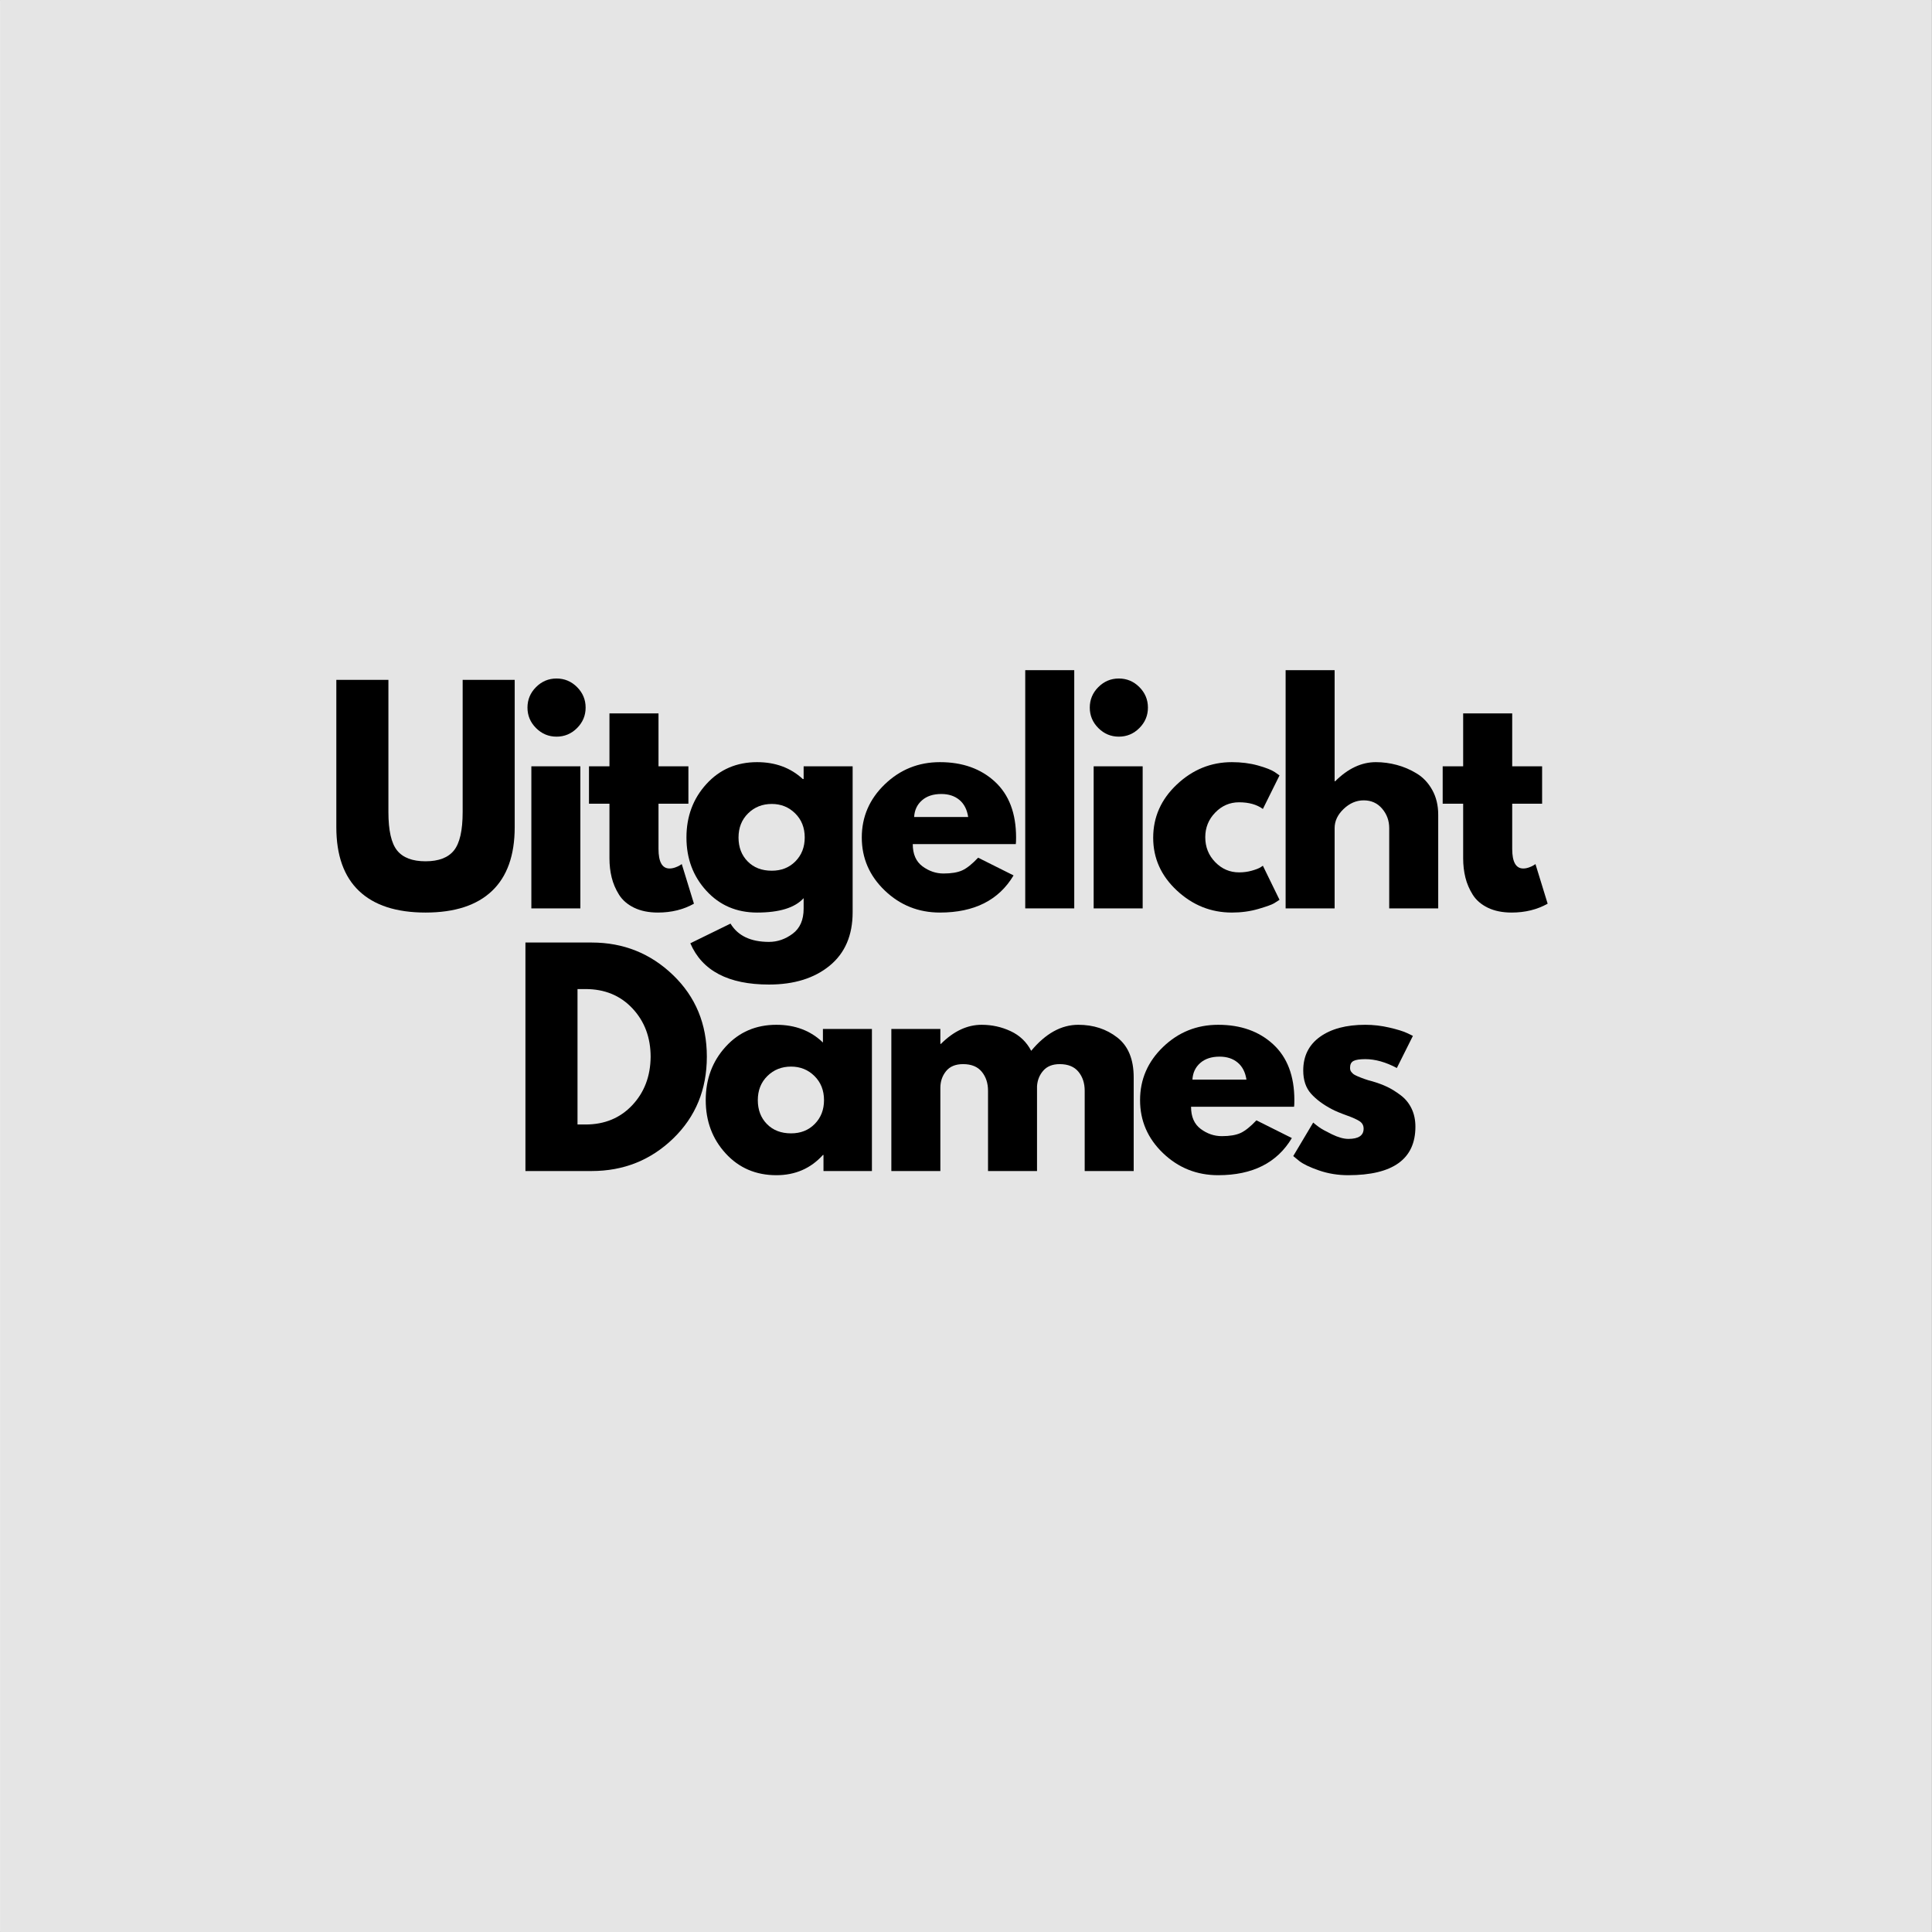
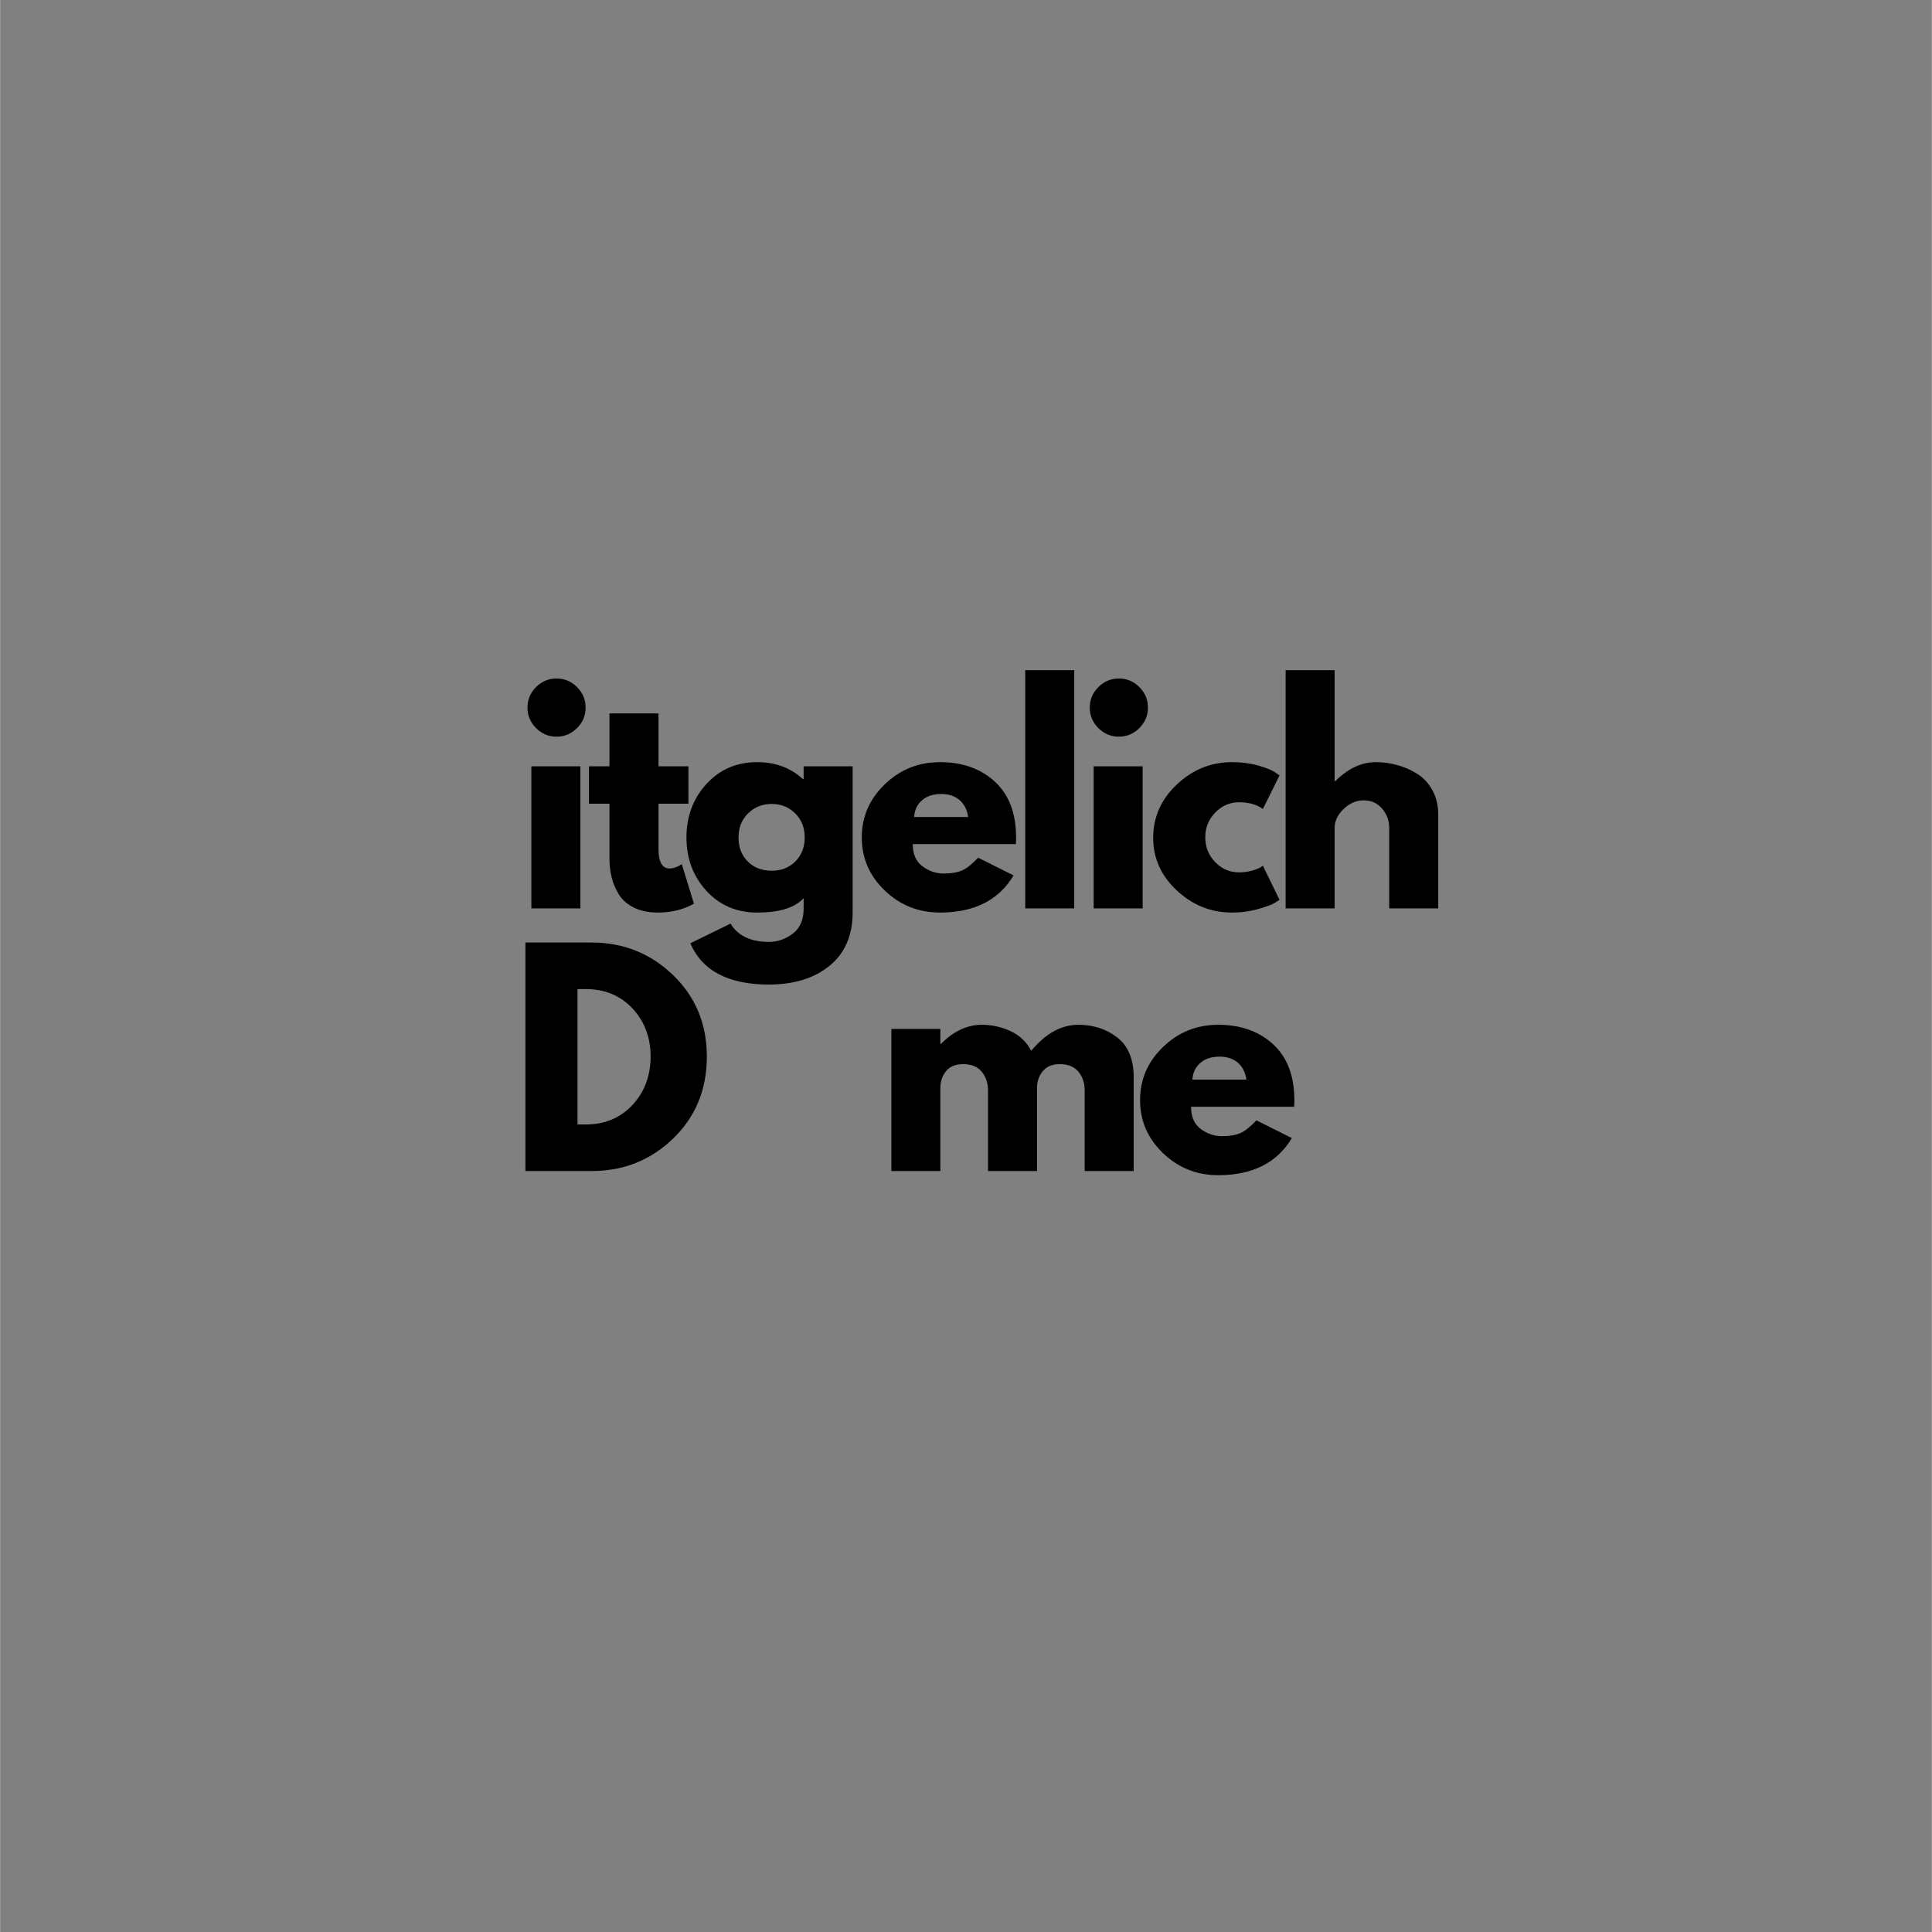
<svg xmlns="http://www.w3.org/2000/svg" version="1.0" preserveAspectRatio="xMidYMid meet" height="1140" viewBox="0 0 854.88 855" zoomAndPan="magnify" width="1140">
  <rect x="0" y="0" width="854.88" height="855" fill="#808080" stroke="none" />
  <defs>
    <g />
    <clipPath id="174e6dee8a">
-       <path clip-rule="nonzero" d="M 0 0.059 L 854.762 0.059 L 854.762 854.938 L 0 854.938 Z M 0 0.059" />
-     </clipPath>
+       </clipPath>
  </defs>
  <g clip-path="url(#174e6dee8a)">
    <path fill-rule="nonzero" fill-opacity="1" d="M 0 0.059 L 854.879 0.059 L 854.879 854.941 L 0 854.941 Z M 0 0.059" fill="#ffffff" />
    <path fill-rule="nonzero" fill-opacity="1" d="M 0 0.059 L 854.879 0.059 L 854.879 854.941 L 0 854.941 Z M 0 0.059" fill="#e5e5e5" />
  </g>
  <g fill-opacity="1" fill="#000000">
    <g transform="translate(142.657, 402.004)">
      <g>
-         <path d="M 85.062 -101.125 L 85.062 -35.922 C 85.062 -23.492 81.711 -14.094 75.016 -7.719 C 68.316 -1.344 58.508 1.844 45.594 1.844 C 32.688 1.844 22.879 -1.344 16.172 -7.719 C 9.473 -14.094 6.125 -23.492 6.125 -35.922 L 6.125 -101.125 L 29.172 -101.125 L 29.172 -42.656 C 29.172 -34.488 30.457 -28.812 33.031 -25.625 C 35.602 -22.438 39.789 -20.844 45.594 -20.844 C 51.395 -20.844 55.582 -22.438 58.156 -25.625 C 60.738 -28.812 62.031 -34.488 62.031 -42.656 L 62.031 -101.125 Z M 85.062 -101.125" />
-       </g>
+         </g>
    </g>
  </g>
  <g fill-opacity="1" fill="#000000">
    <g transform="translate(227.731, 402.004)">
      <g>
        <path d="M 9.438 -97.938 C 11.969 -100.469 14.988 -101.734 18.5 -101.734 C 22.02 -101.734 25.047 -100.469 27.578 -97.938 C 30.109 -95.406 31.375 -92.379 31.375 -88.859 C 31.375 -85.348 30.109 -82.328 27.578 -79.797 C 25.047 -77.266 22.02 -76 18.5 -76 C 14.988 -76 11.969 -77.266 9.438 -79.797 C 6.906 -82.328 5.641 -85.348 5.641 -88.859 C 5.641 -92.379 6.906 -95.406 9.438 -97.938 Z M 7.359 -62.875 L 7.359 0 L 29.047 0 L 29.047 -62.875 Z M 7.359 -62.875" />
      </g>
    </g>
  </g>
  <g fill-opacity="1" fill="#000000">
    <g transform="translate(258.622, 402.004)">
      <g>
        <path d="M 11.031 -62.875 L 11.031 -86.297 L 32.734 -86.297 L 32.734 -62.875 L 45.969 -62.875 L 45.969 -46.328 L 32.734 -46.328 L 32.734 -26.359 C 32.734 -20.555 34.363 -17.656 37.625 -17.656 C 38.445 -17.656 39.305 -17.816 40.203 -18.141 C 41.098 -18.461 41.797 -18.789 42.297 -19.125 L 43.031 -19.609 L 48.422 -2.078 C 43.766 0.535 38.453 1.844 32.484 1.844 C 28.398 1.844 24.883 1.129 21.938 -0.297 C 19 -1.734 16.773 -3.656 15.266 -6.062 C 13.754 -8.477 12.672 -11.016 12.016 -13.672 C 11.359 -16.328 11.031 -19.164 11.031 -22.188 L 11.031 -46.328 L 1.969 -46.328 L 1.969 -62.875 Z M 11.031 -62.875" />
      </g>
    </g>
  </g>
  <g fill-opacity="1" fill="#000000">
    <g transform="translate(300.913, 402.004)">
      <g>
        <path d="M 4.531 15.438 L 22.312 6.734 C 25.582 12.129 31.258 14.828 39.344 14.828 C 43.102 14.828 46.598 13.617 49.828 11.203 C 53.055 8.797 54.672 5.102 54.672 0.125 L 54.672 -4.531 C 50.828 -0.281 43.961 1.844 34.078 1.844 C 25.004 1.844 17.523 -1.363 11.641 -7.781 C 5.754 -14.195 2.812 -22.062 2.812 -31.375 C 2.812 -40.695 5.754 -48.582 11.641 -55.031 C 17.523 -61.488 25.004 -64.719 34.078 -64.719 C 42.172 -64.719 48.91 -62.227 54.297 -57.25 L 54.672 -57.25 L 54.672 -62.875 L 76.359 -62.875 L 76.359 1.719 C 76.359 11.926 72.969 19.805 66.188 25.359 C 59.406 30.922 50.457 33.703 39.344 33.703 C 21.363 33.703 9.758 27.613 4.531 15.438 Z M 30.094 -42.047 C 27.27 -39.266 25.859 -35.707 25.859 -31.375 C 25.859 -27.051 27.207 -23.52 29.906 -20.781 C 32.602 -18.039 36.16 -16.672 40.578 -16.672 C 44.828 -16.672 48.316 -18.055 51.047 -20.828 C 53.785 -23.609 55.156 -27.125 55.156 -31.375 C 55.156 -35.707 53.742 -39.266 50.922 -42.047 C 48.109 -44.828 44.66 -46.219 40.578 -46.219 C 36.41 -46.219 32.914 -44.828 30.094 -42.047 Z M 30.094 -42.047" />
      </g>
    </g>
  </g>
  <g fill-opacity="1" fill="#000000">
    <g transform="translate(378.509, 402.004)">
      <g>
        <path d="M 70.969 -28.438 L 25.375 -28.438 C 25.375 -24.02 26.801 -20.75 29.656 -18.625 C 32.52 -16.5 35.629 -15.438 38.984 -15.438 C 42.492 -15.438 45.27 -15.906 47.312 -16.844 C 49.352 -17.789 51.68 -19.656 54.297 -22.438 L 69.984 -14.594 C 63.453 -3.633 52.586 1.844 37.391 1.844 C 27.91 1.844 19.773 -1.406 12.984 -7.906 C 6.203 -14.406 2.812 -22.227 2.812 -31.375 C 2.812 -40.531 6.203 -48.375 12.984 -54.906 C 19.773 -61.445 27.91 -64.719 37.391 -64.719 C 47.359 -64.719 55.469 -61.836 61.719 -56.078 C 67.969 -50.316 71.094 -42.082 71.094 -31.375 C 71.094 -29.906 71.051 -28.926 70.969 -28.438 Z M 25.984 -40.453 L 49.891 -40.453 C 49.398 -43.723 48.113 -46.234 46.031 -47.984 C 43.945 -49.742 41.27 -50.625 38 -50.625 C 34.406 -50.625 31.547 -49.68 29.422 -47.797 C 27.297 -45.922 26.148 -43.473 25.984 -40.453 Z M 25.984 -40.453" />
      </g>
    </g>
  </g>
  <g fill-opacity="1" fill="#000000">
    <g transform="translate(446.298, 402.004)">
      <g>
        <path d="M 7.359 0 L 7.359 -105.422 L 29.047 -105.422 L 29.047 0 Z M 7.359 0" />
      </g>
    </g>
  </g>
  <g fill-opacity="1" fill="#000000">
    <g transform="translate(476.577, 402.004)">
      <g>
        <path d="M 9.438 -97.938 C 11.969 -100.469 14.988 -101.734 18.5 -101.734 C 22.02 -101.734 25.047 -100.469 27.578 -97.938 C 30.109 -95.406 31.375 -92.379 31.375 -88.859 C 31.375 -85.348 30.109 -82.328 27.578 -79.797 C 25.047 -77.266 22.02 -76 18.5 -76 C 14.988 -76 11.969 -77.266 9.438 -79.797 C 6.906 -82.328 5.641 -85.348 5.641 -88.859 C 5.641 -92.379 6.906 -95.406 9.438 -97.938 Z M 7.359 -62.875 L 7.359 0 L 29.047 0 L 29.047 -62.875 Z M 7.359 -62.875" />
      </g>
    </g>
  </g>
  <g fill-opacity="1" fill="#000000">
    <g transform="translate(507.468, 402.004)">
      <g>
        <path d="M 40.812 -46.953 C 36.727 -46.953 33.211 -45.438 30.266 -42.406 C 27.328 -39.383 25.859 -35.75 25.859 -31.5 C 25.859 -27.164 27.328 -23.488 30.266 -20.469 C 33.211 -17.445 36.727 -15.938 40.812 -15.938 C 42.781 -15.938 44.641 -16.18 46.391 -16.672 C 48.148 -17.16 49.438 -17.648 50.25 -18.141 L 51.359 -18.875 L 58.719 -3.797 C 58.145 -3.391 57.348 -2.879 56.328 -2.266 C 55.305 -1.648 52.977 -0.812 49.344 0.25 C 45.707 1.312 41.801 1.844 37.625 1.844 C 28.395 1.844 20.285 -1.406 13.297 -7.906 C 6.305 -14.406 2.812 -22.188 2.812 -31.25 C 2.812 -40.406 6.305 -48.27 13.297 -54.844 C 20.285 -61.426 28.395 -64.719 37.625 -64.719 C 41.801 -64.719 45.645 -64.227 49.156 -63.25 C 52.664 -62.27 55.156 -61.289 56.625 -60.312 L 58.719 -58.844 L 51.359 -44 C 48.66 -45.969 45.145 -46.953 40.812 -46.953 Z M 40.812 -46.953" />
      </g>
    </g>
  </g>
  <g fill-opacity="1" fill="#000000">
    <g transform="translate(561.527, 402.004)">
      <g>
        <path d="M 7.359 0 L 7.359 -105.422 L 29.047 -105.422 L 29.047 -56.266 L 29.297 -56.266 C 34.93 -61.898 40.938 -64.719 47.312 -64.719 C 50.414 -64.719 53.5 -64.305 56.562 -63.484 C 59.633 -62.672 62.578 -61.406 65.391 -59.688 C 68.211 -57.977 70.5 -55.551 72.25 -52.406 C 74.008 -49.258 74.891 -45.602 74.891 -41.438 L 74.891 0 L 53.203 0 L 53.203 -35.547 C 53.203 -38.816 52.16 -41.676 50.078 -44.125 C 47.992 -46.582 45.273 -47.812 41.922 -47.812 C 38.648 -47.812 35.688 -46.539 33.031 -44 C 30.375 -41.469 29.047 -38.648 29.047 -35.547 L 29.047 0 Z M 7.359 0" />
      </g>
    </g>
  </g>
  <g fill-opacity="1" fill="#000000">
    <g transform="translate(636.426, 402.004)">
      <g>
-         <path d="M 11.031 -62.875 L 11.031 -86.297 L 32.734 -86.297 L 32.734 -62.875 L 45.969 -62.875 L 45.969 -46.328 L 32.734 -46.328 L 32.734 -26.359 C 32.734 -20.555 34.363 -17.656 37.625 -17.656 C 38.445 -17.656 39.305 -17.816 40.203 -18.141 C 41.098 -18.461 41.797 -18.789 42.297 -19.125 L 43.031 -19.609 L 48.422 -2.078 C 43.766 0.535 38.453 1.844 32.484 1.844 C 28.398 1.844 24.883 1.129 21.938 -0.297 C 19 -1.734 16.773 -3.656 15.266 -6.062 C 13.754 -8.477 12.672 -11.016 12.016 -13.672 C 11.359 -16.328 11.031 -19.164 11.031 -22.188 L 11.031 -46.328 L 1.969 -46.328 L 1.969 -62.875 Z M 11.031 -62.875" />
-       </g>
+         </g>
    </g>
  </g>
  <g fill-opacity="1" fill="#000000">
    <g transform="translate(678.726, 402.004)">
      <g />
    </g>
  </g>
  <g fill-opacity="1" fill="#000000">
    <g transform="translate(225.11, 518.237)">
      <g>
        <path d="M 7.359 -101.125 L 36.656 -101.125 C 50.707 -101.125 62.719 -96.32 72.688 -86.719 C 82.656 -77.125 87.641 -65.094 87.641 -50.625 C 87.641 -36.082 82.676 -24.008 72.75 -14.406 C 62.82 -4.801 50.789 0 36.656 0 L 7.359 0 Z M 30.406 -20.594 L 33.953 -20.594 C 42.367 -20.594 49.254 -23.43 54.609 -29.109 C 59.961 -34.785 62.68 -41.914 62.766 -50.5 C 62.766 -59.082 60.086 -66.234 54.734 -71.953 C 49.379 -77.672 42.453 -80.531 33.953 -80.531 L 30.406 -80.531 Z M 30.406 -20.594" />
      </g>
    </g>
  </g>
  <g fill-opacity="1" fill="#000000">
    <g transform="translate(309.448, 518.237)">
      <g>
-         <path d="M 11.641 -7.781 C 5.754 -14.195 2.812 -22.062 2.812 -31.375 C 2.812 -40.695 5.754 -48.582 11.641 -55.031 C 17.523 -61.488 25.004 -64.719 34.078 -64.719 C 42.41 -64.719 49.273 -62.102 54.672 -56.875 L 54.672 -62.875 L 76.359 -62.875 L 76.359 0 L 54.922 0 L 54.922 -7.109 L 54.672 -7.109 C 49.273 -1.141 42.41 1.844 34.078 1.844 C 25.004 1.844 17.523 -1.363 11.641 -7.781 Z M 30.094 -42.047 C 27.27 -39.266 25.859 -35.707 25.859 -31.375 C 25.859 -27.051 27.207 -23.52 29.906 -20.781 C 32.602 -18.039 36.16 -16.672 40.578 -16.672 C 44.828 -16.672 48.316 -18.055 51.047 -20.828 C 53.785 -23.609 55.156 -27.125 55.156 -31.375 C 55.156 -35.707 53.742 -39.266 50.922 -42.047 C 48.109 -44.828 44.66 -46.219 40.578 -46.219 C 36.41 -46.219 32.914 -44.828 30.094 -42.047 Z M 30.094 -42.047" />
-       </g>
+         </g>
    </g>
  </g>
  <g fill-opacity="1" fill="#000000">
    <g transform="translate(387.044, 518.237)">
      <g>
        <path d="M 7.359 0 L 7.359 -62.875 L 29.047 -62.875 L 29.047 -56.266 L 29.297 -56.266 C 34.93 -61.898 40.938 -64.719 47.312 -64.719 C 51.883 -64.719 56.172 -63.773 60.172 -61.891 C 64.18 -60.016 67.207 -57.117 69.25 -53.203 C 75.625 -60.879 82.57 -64.719 90.094 -64.719 C 96.789 -64.719 102.551 -62.836 107.375 -59.078 C 112.195 -55.316 114.609 -49.438 114.609 -41.438 L 114.609 0 L 92.922 0 L 92.922 -35.547 C 92.922 -38.898 92 -41.695 90.156 -43.938 C 88.312 -46.188 85.551 -47.312 81.875 -47.312 C 78.695 -47.312 76.27 -46.348 74.594 -44.422 C 72.914 -42.504 71.992 -40.203 71.828 -37.516 L 71.828 0 L 50.141 0 L 50.141 -35.547 C 50.141 -38.898 49.219 -41.695 47.375 -43.938 C 45.539 -46.188 42.785 -47.312 39.109 -47.312 C 35.754 -47.312 33.238 -46.27 31.562 -44.188 C 29.883 -42.102 29.047 -39.633 29.047 -36.781 L 29.047 0 Z M 7.359 0" />
      </g>
    </g>
  </g>
  <g fill-opacity="1" fill="#000000">
    <g transform="translate(501.661, 518.237)">
      <g>
        <path d="M 70.969 -28.438 L 25.375 -28.438 C 25.375 -24.02 26.801 -20.75 29.656 -18.625 C 32.52 -16.5 35.629 -15.438 38.984 -15.438 C 42.492 -15.438 45.27 -15.906 47.312 -16.844 C 49.352 -17.789 51.68 -19.656 54.297 -22.438 L 69.984 -14.594 C 63.453 -3.633 52.586 1.844 37.391 1.844 C 27.91 1.844 19.773 -1.406 12.984 -7.906 C 6.203 -14.406 2.812 -22.227 2.812 -31.375 C 2.812 -40.531 6.203 -48.375 12.984 -54.906 C 19.773 -61.445 27.91 -64.719 37.391 -64.719 C 47.359 -64.719 55.469 -61.836 61.719 -56.078 C 67.969 -50.316 71.094 -42.082 71.094 -31.375 C 71.094 -29.906 71.051 -28.926 70.969 -28.438 Z M 25.984 -40.453 L 49.891 -40.453 C 49.398 -43.723 48.113 -46.234 46.031 -47.984 C 43.945 -49.742 41.27 -50.625 38 -50.625 C 34.406 -50.625 31.547 -49.68 29.422 -47.797 C 27.297 -45.922 26.148 -43.473 25.984 -40.453 Z M 25.984 -40.453" />
      </g>
    </g>
  </g>
  <g fill-opacity="1" fill="#000000">
    <g transform="translate(569.45, 518.237)">
      <g>
-         <path d="M 34.688 -64.719 C 38.281 -64.719 41.832 -64.305 45.344 -63.484 C 48.863 -62.672 51.484 -61.859 53.203 -61.047 L 55.766 -59.812 L 48.656 -45.594 C 43.758 -48.207 39.102 -49.516 34.688 -49.516 C 32.238 -49.516 30.504 -49.25 29.484 -48.719 C 28.461 -48.188 27.953 -47.188 27.953 -45.719 C 27.953 -45.395 27.988 -45.066 28.062 -44.734 C 28.145 -44.41 28.305 -44.102 28.547 -43.812 C 28.797 -43.531 29.023 -43.285 29.234 -43.078 C 29.441 -42.879 29.789 -42.656 30.281 -42.406 C 30.77 -42.164 31.156 -41.984 31.438 -41.859 C 31.727 -41.734 32.195 -41.547 32.844 -41.297 C 33.5 -41.055 33.988 -40.875 34.312 -40.75 C 34.645 -40.633 35.195 -40.453 35.969 -40.203 C 36.75 -39.961 37.344 -39.801 37.75 -39.719 C 40.281 -38.977 42.484 -38.16 44.359 -37.266 C 46.242 -36.367 48.227 -35.141 50.312 -33.578 C 52.395 -32.023 54.008 -30.062 55.156 -27.688 C 56.301 -25.32 56.875 -22.629 56.875 -19.609 C 56.875 -5.305 46.945 1.844 27.094 1.844 C 22.594 1.844 18.32 1.148 14.281 -0.234 C 10.238 -1.629 7.316 -3.02 5.516 -4.406 L 2.812 -6.625 L 11.641 -21.453 C 12.297 -20.879 13.156 -20.203 14.219 -19.422 C 15.281 -18.648 17.195 -17.586 19.969 -16.234 C 22.75 -14.891 25.164 -14.219 27.219 -14.219 C 31.707 -14.219 33.953 -15.727 33.953 -18.75 C 33.953 -20.145 33.379 -21.227 32.234 -22 C 31.086 -22.781 29.145 -23.66 26.406 -24.641 C 23.676 -25.617 21.535 -26.516 19.984 -27.328 C 16.055 -29.379 12.945 -31.691 10.656 -34.266 C 8.375 -36.836 7.234 -40.25 7.234 -44.5 C 7.234 -50.875 9.703 -55.836 14.641 -59.391 C 19.586 -62.941 26.27 -64.719 34.688 -64.719 Z M 34.688 -64.719" />
-       </g>
+         </g>
    </g>
  </g>
</svg>